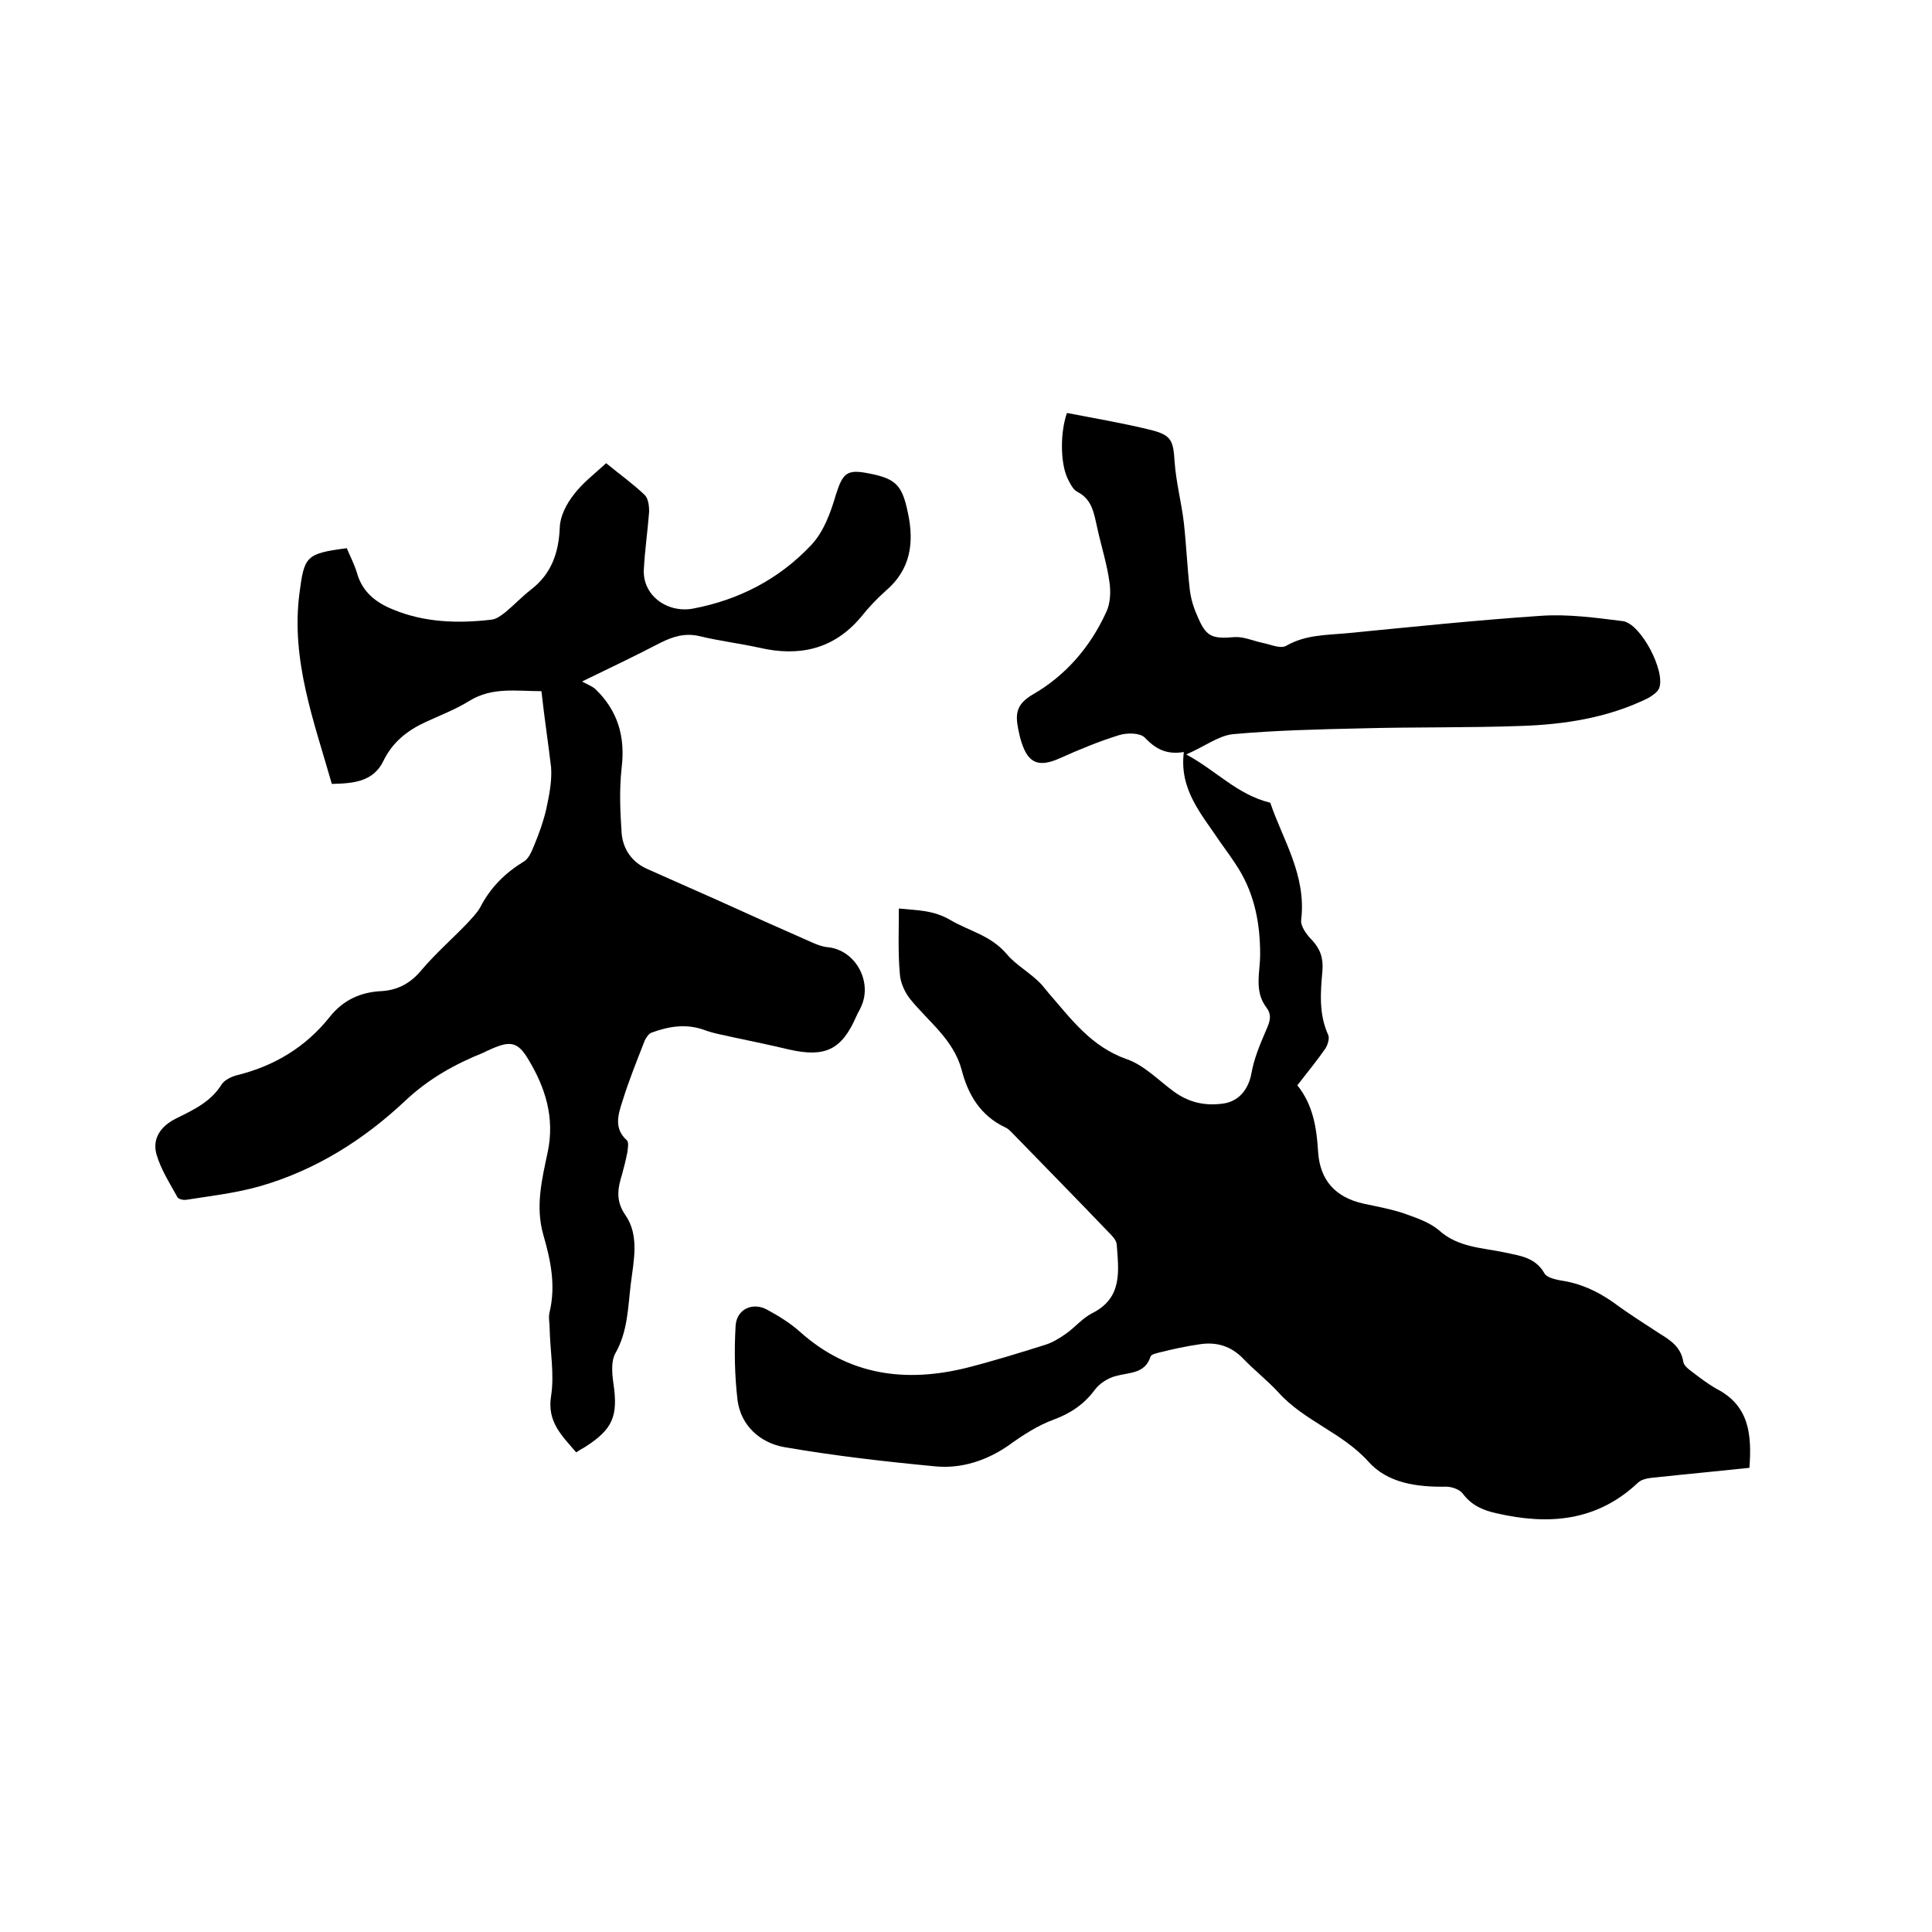
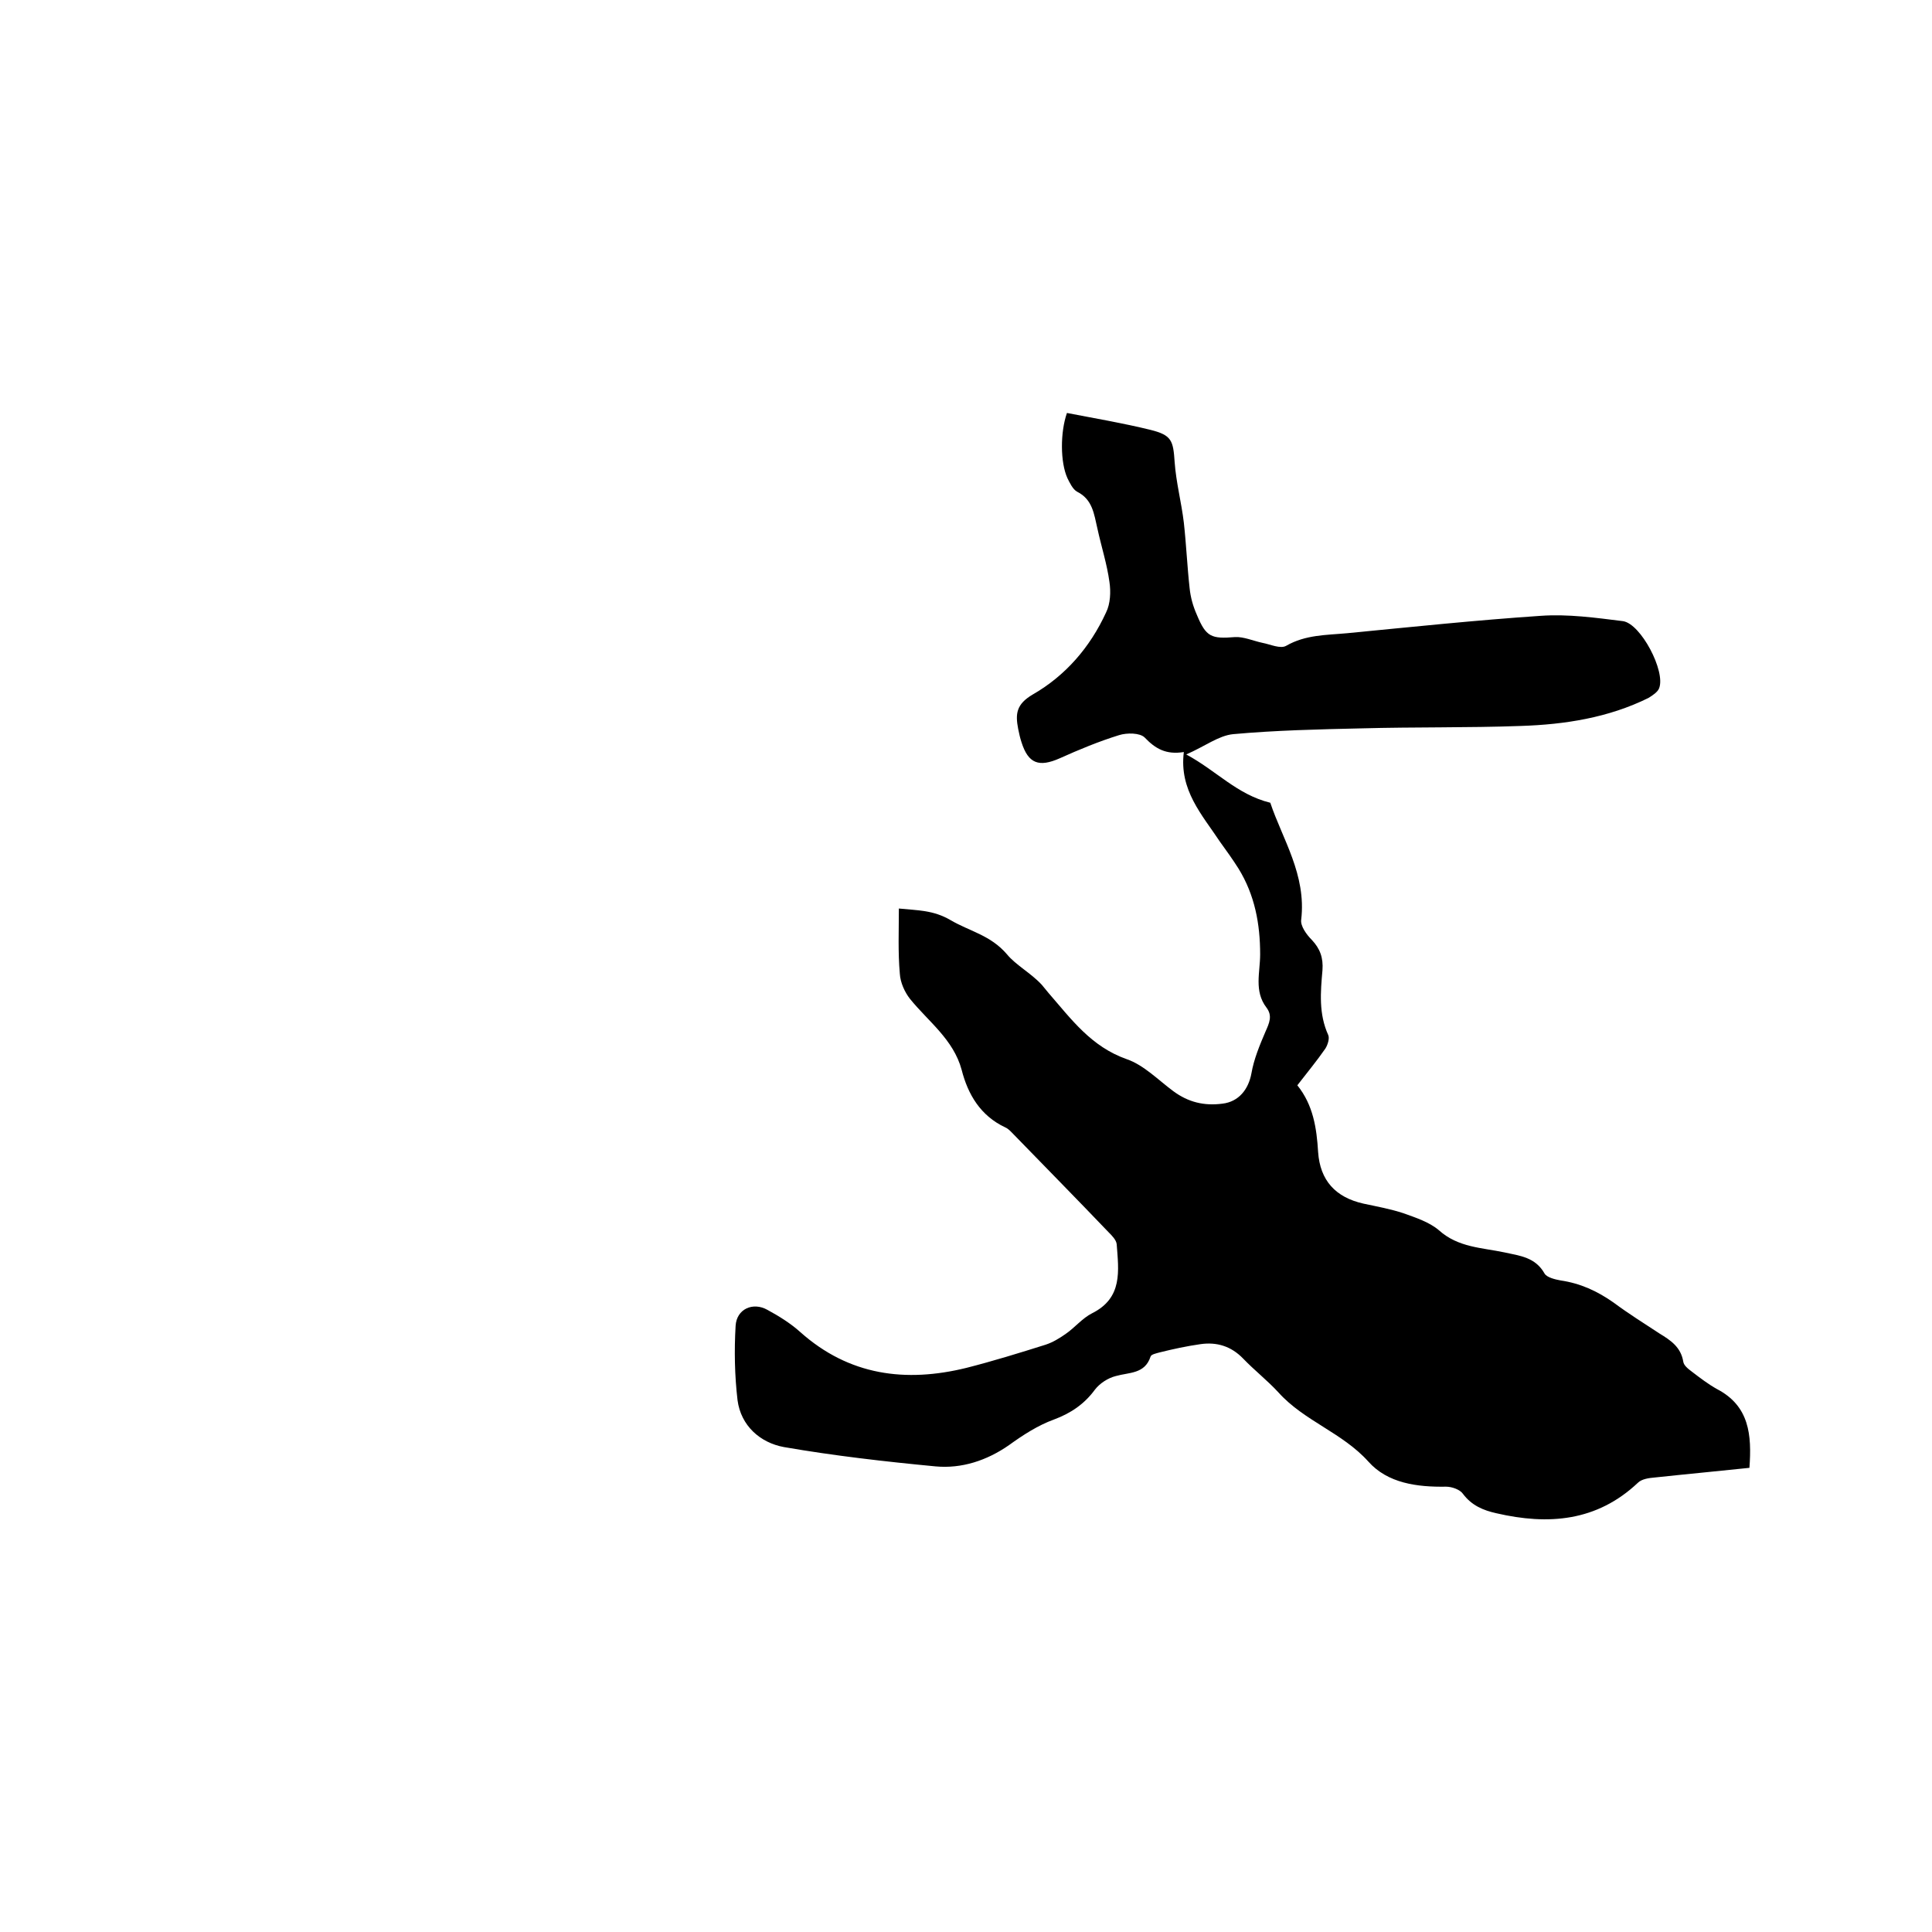
<svg xmlns="http://www.w3.org/2000/svg" enable-background="new 0 0 400 400" viewBox="0 0 400 400">
  <path d="m186.1 188.1c3.9.4 7.1.3 10.7 2.4 3.9 2.3 8.3 3.1 11.7 7.1 1.8 2.2 5 3.9 7.2 6.3.5.6.9 1.1 1.4 1.7 4.7 5.4 8.8 11.1 16.2 13.7 3.5 1.2 6.5 4.3 9.6 6.6s6.4 3.1 10.2 2.6c3.4-.4 5.4-3 6-6.3.5-2.9 1.7-5.8 2.9-8.6.8-1.8 1.5-3.3.2-5-2.6-3.4-1.3-7.3-1.3-11 0-6.3-1.1-12.3-4.5-17.8-1.2-1.9-2.5-3.7-3.8-5.5-3.7-5.6-8.5-10.7-7.5-18.6-3.7.6-5.9-.7-8.1-3-1-1-3.7-1-5.3-.5-4.2 1.3-8.3 3-12.3 4.8-4.3 1.9-6.5 1.1-7.9-3.3-.3-.9-.5-1.8-.7-2.8-.6-3.1-.4-5.1 3-7.1 6.8-3.9 11.9-9.8 15.2-17 .9-1.8 1-4.3.7-6.3-.5-3.7-1.7-7.4-2.5-11.1-.7-3-1-6-4.2-7.6-.9-.5-1.5-1.8-2-2.8-1.5-3.3-1.5-9.5-.1-13.5 5.7 1.1 11.6 2.1 17.3 3.5 4.4 1.1 4.7 2.2 5 6.7.3 4.2 1.4 8.3 1.9 12.5.5 4.5.7 9.1 1.2 13.6.2 1.9.7 3.7 1.5 5.5 1.9 4.6 3 5 7.9 4.6 1.8-.1 3.8.8 5.7 1.2 1.6.3 3.7 1.3 4.9.6 4-2.3 8.3-2.2 12.6-2.6 13.4-1.3 26.7-2.7 40.1-3.6 5.6-.4 11.4.4 17 1.1 3.7.5 8.9 10.4 7.5 13.9-.3.8-1.4 1.5-2.2 2-8.3 4.1-17.3 5.5-26.4 5.8-11 .4-22 .2-33 .5-8.9.2-17.8.4-26.6 1.2-3 .3-5.8 2.5-9.7 4.2 6.3 3.4 10.5 8.3 17.4 10 2.5 7.5 7.5 14.9 6.4 24.2-.2 1.3 1.1 3.1 2.2 4.2 1.7 1.8 2.4 3.7 2.2 6.3-.4 4.5-.8 9 1.2 13.4.3.7-.1 2-.6 2.8-1.8 2.6-3.8 5-5.8 7.6 3.3 4.1 4 8.9 4.3 13.8.4 5.9 3.6 9.4 9.4 10.7 2.8.6 5.6 1.1 8.3 2 2.5.9 5.3 1.8 7.3 3.5 4 3.6 8.9 3.6 13.6 4.6 3.2.7 6.4 1 8.3 4.4.5.8 2.2 1.2 3.3 1.4 4.1.6 7.6 2.2 11 4.6 3.1 2.3 6.3 4.3 9.5 6.4 2.3 1.4 4.4 2.8 4.9 5.8.1.8 1 1.5 1.8 2.1 1.7 1.3 3.4 2.6 5.2 3.6 6.7 3.5 7.2 9.5 6.7 16.3-6.6.7-13.1 1.3-19.6 2-1.2.1-2.7.3-3.5 1.1-8.5 8-18.5 8.8-29.3 6.3-2.7-.6-5.1-1.6-6.9-4-.6-.9-2.3-1.5-3.5-1.5-6 .1-12.1-.7-16.1-5.2-5.4-6-13.3-8.4-18.6-14.3-2.3-2.5-5-4.6-7.3-7-2.5-2.6-5.5-3.5-8.9-3-2.8.4-5.6 1-8.4 1.7-.7.2-1.8.4-1.9.9-1.2 3.6-4.4 3.2-7.2 4-1.6.4-3.3 1.5-4.3 2.8-2.2 3-5 4.9-8.5 6.2-3.3 1.2-6.4 3.2-9.3 5.3-4.6 3.2-9.8 4.9-15.2 4.4-10.5-1-21-2.2-31.4-4-4.9-.9-8.9-4.4-9.6-9.7-.6-5.1-.7-10.3-.4-15.4.2-3.5 3.6-5 6.6-3.3 2.4 1.3 4.8 2.8 6.8 4.6 10.1 9 21.8 10.5 34.4 7.4 5.5-1.4 11-3.1 16.4-4.8 1.5-.5 2.8-1.3 4.1-2.2 1.9-1.3 3.5-3.3 5.5-4.3 6.4-3.2 5.5-8.8 5.1-14.3-.1-.9-1-1.8-1.7-2.5-6.5-6.8-13.1-13.5-19.7-20.3-.5-.5-1-1.1-1.7-1.4-5.1-2.4-7.7-6.8-9-11.9-1.7-6.3-6.9-10-10.7-14.7-1.1-1.4-2-3.4-2.1-5.2-.4-4.5-.2-8.9-.2-13.5z" />
-   <path d="m112.1 143.1c-5.2 0-10.2-.9-14.9 2-2.9 1.8-6.1 3-9.1 4.4-3.7 1.7-6.8 4.1-8.7 8-2.1 4.4-6.3 4.7-10.7 4.8-3.7-13-8.5-25.6-6.7-39.5 1-7.6 1.3-8.2 9.8-9.3.7 1.7 1.6 3.4 2.1 5.1 1.1 4 4 6.2 7.5 7.6 6.5 2.7 13.4 2.9 20.3 2.1 1.1-.1 2.1-.9 3-1.6 1.8-1.5 3.4-3.2 5.2-4.6 4.3-3.3 5.8-7.7 6-13 .1-2.3 1.4-4.8 2.9-6.7 1.8-2.4 4.3-4.3 6.7-6.5 2.8 2.3 5.6 4.3 8 6.6.7.7.9 2.2.9 3.4-.3 4-.9 8-1.1 12-.3 5.4 4.9 9.1 10.2 8.1 9.5-1.8 17.8-6.1 24.4-13.1 2.6-2.7 4.1-6.8 5.2-10.6 1.4-4.3 2.2-5.2 6.7-4.3 5.8 1.1 7 2.5 8.2 8.3 1.3 6.2.5 11.7-4.7 16.1-1.8 1.6-3.5 3.4-5 5.3-5.7 6.8-12.9 8.3-21.1 6.4-4.1-.9-8.3-1.4-12.4-2.4-3-.7-5.5.1-8.1 1.4-5 2.6-10 5-16.2 8 1.3.7 2.1 1 2.7 1.5 4.7 4.5 6.3 9.9 5.5 16.4-.5 4.5-.3 9 0 13.5.3 3.4 2.2 6.1 5.5 7.5 4.7 2.1 9.5 4.2 14.2 6.3 6.6 3 13.3 6 19.9 8.9.9.4 2 .8 3 .9 5.7.5 9.4 7 7 12.3-.3.7-.7 1.3-1 2-3 6.9-6.4 8.6-13.9 6.9-3.8-.9-7.6-1.7-11.4-2.5-2.1-.5-4.2-.8-6.3-1.6-3.7-1.3-7.3-.7-10.8.6-.6.2-1.1 1-1.4 1.6-1.6 4.1-3.3 8.3-4.6 12.5-.9 2.8-1.9 5.7.9 8.2.4.4.2 1.6.1 2.4-.3 1.6-.7 3.1-1.1 4.6-.9 2.9-1.4 5.5.7 8.5 2.9 4.2 1.7 9.4 1.1 14.2-.6 4.9-.6 9.8-3.2 14.4-.9 1.6-.7 4.1-.4 6.2 1 6.8-.1 9.5-5.9 13.2-.5.3-1.1.6-1.8 1.1-2.9-3.4-6.1-6.3-5.2-11.7.7-4.5-.2-9.2-.3-13.9 0-1.2-.3-2.4 0-3.5 1.3-5.5.2-10.7-1.3-15.9-1.7-5.9-.3-11.5.9-17.2 1.5-7.1-.5-13.4-4.1-19.3-2.1-3.5-3.7-3.7-7.4-2.1-.6.3-1.2.5-1.7.8-6 2.4-11.4 5.4-16.3 10-8.6 8.1-18.6 14.4-30.1 17.7-4.9 1.4-10.1 2-15.2 2.8-.6.1-1.7-.1-1.9-.6-1.6-2.9-3.4-5.7-4.3-8.8-.9-3.2.8-5.8 4-7.4 3.6-1.8 7.2-3.4 9.5-7.1.6-.9 2-1.6 3.2-1.9 7.7-1.9 14.2-5.8 19.2-12.1 2.8-3.5 6.4-5.1 10.7-5.3 3.4-.2 6.1-1.7 8.3-4.4 2.9-3.4 6.2-6.3 9.3-9.5 1-1.1 2.1-2.2 2.8-3.4 2.1-4.1 5.1-7.1 9-9.5 1.1-.6 1.7-2.2 2.2-3.4 1-2.4 1.9-4.9 2.5-7.5.6-2.8 1.2-5.8 1-8.6-.6-5.1-1.4-10.3-2-15.8z" />
</svg>